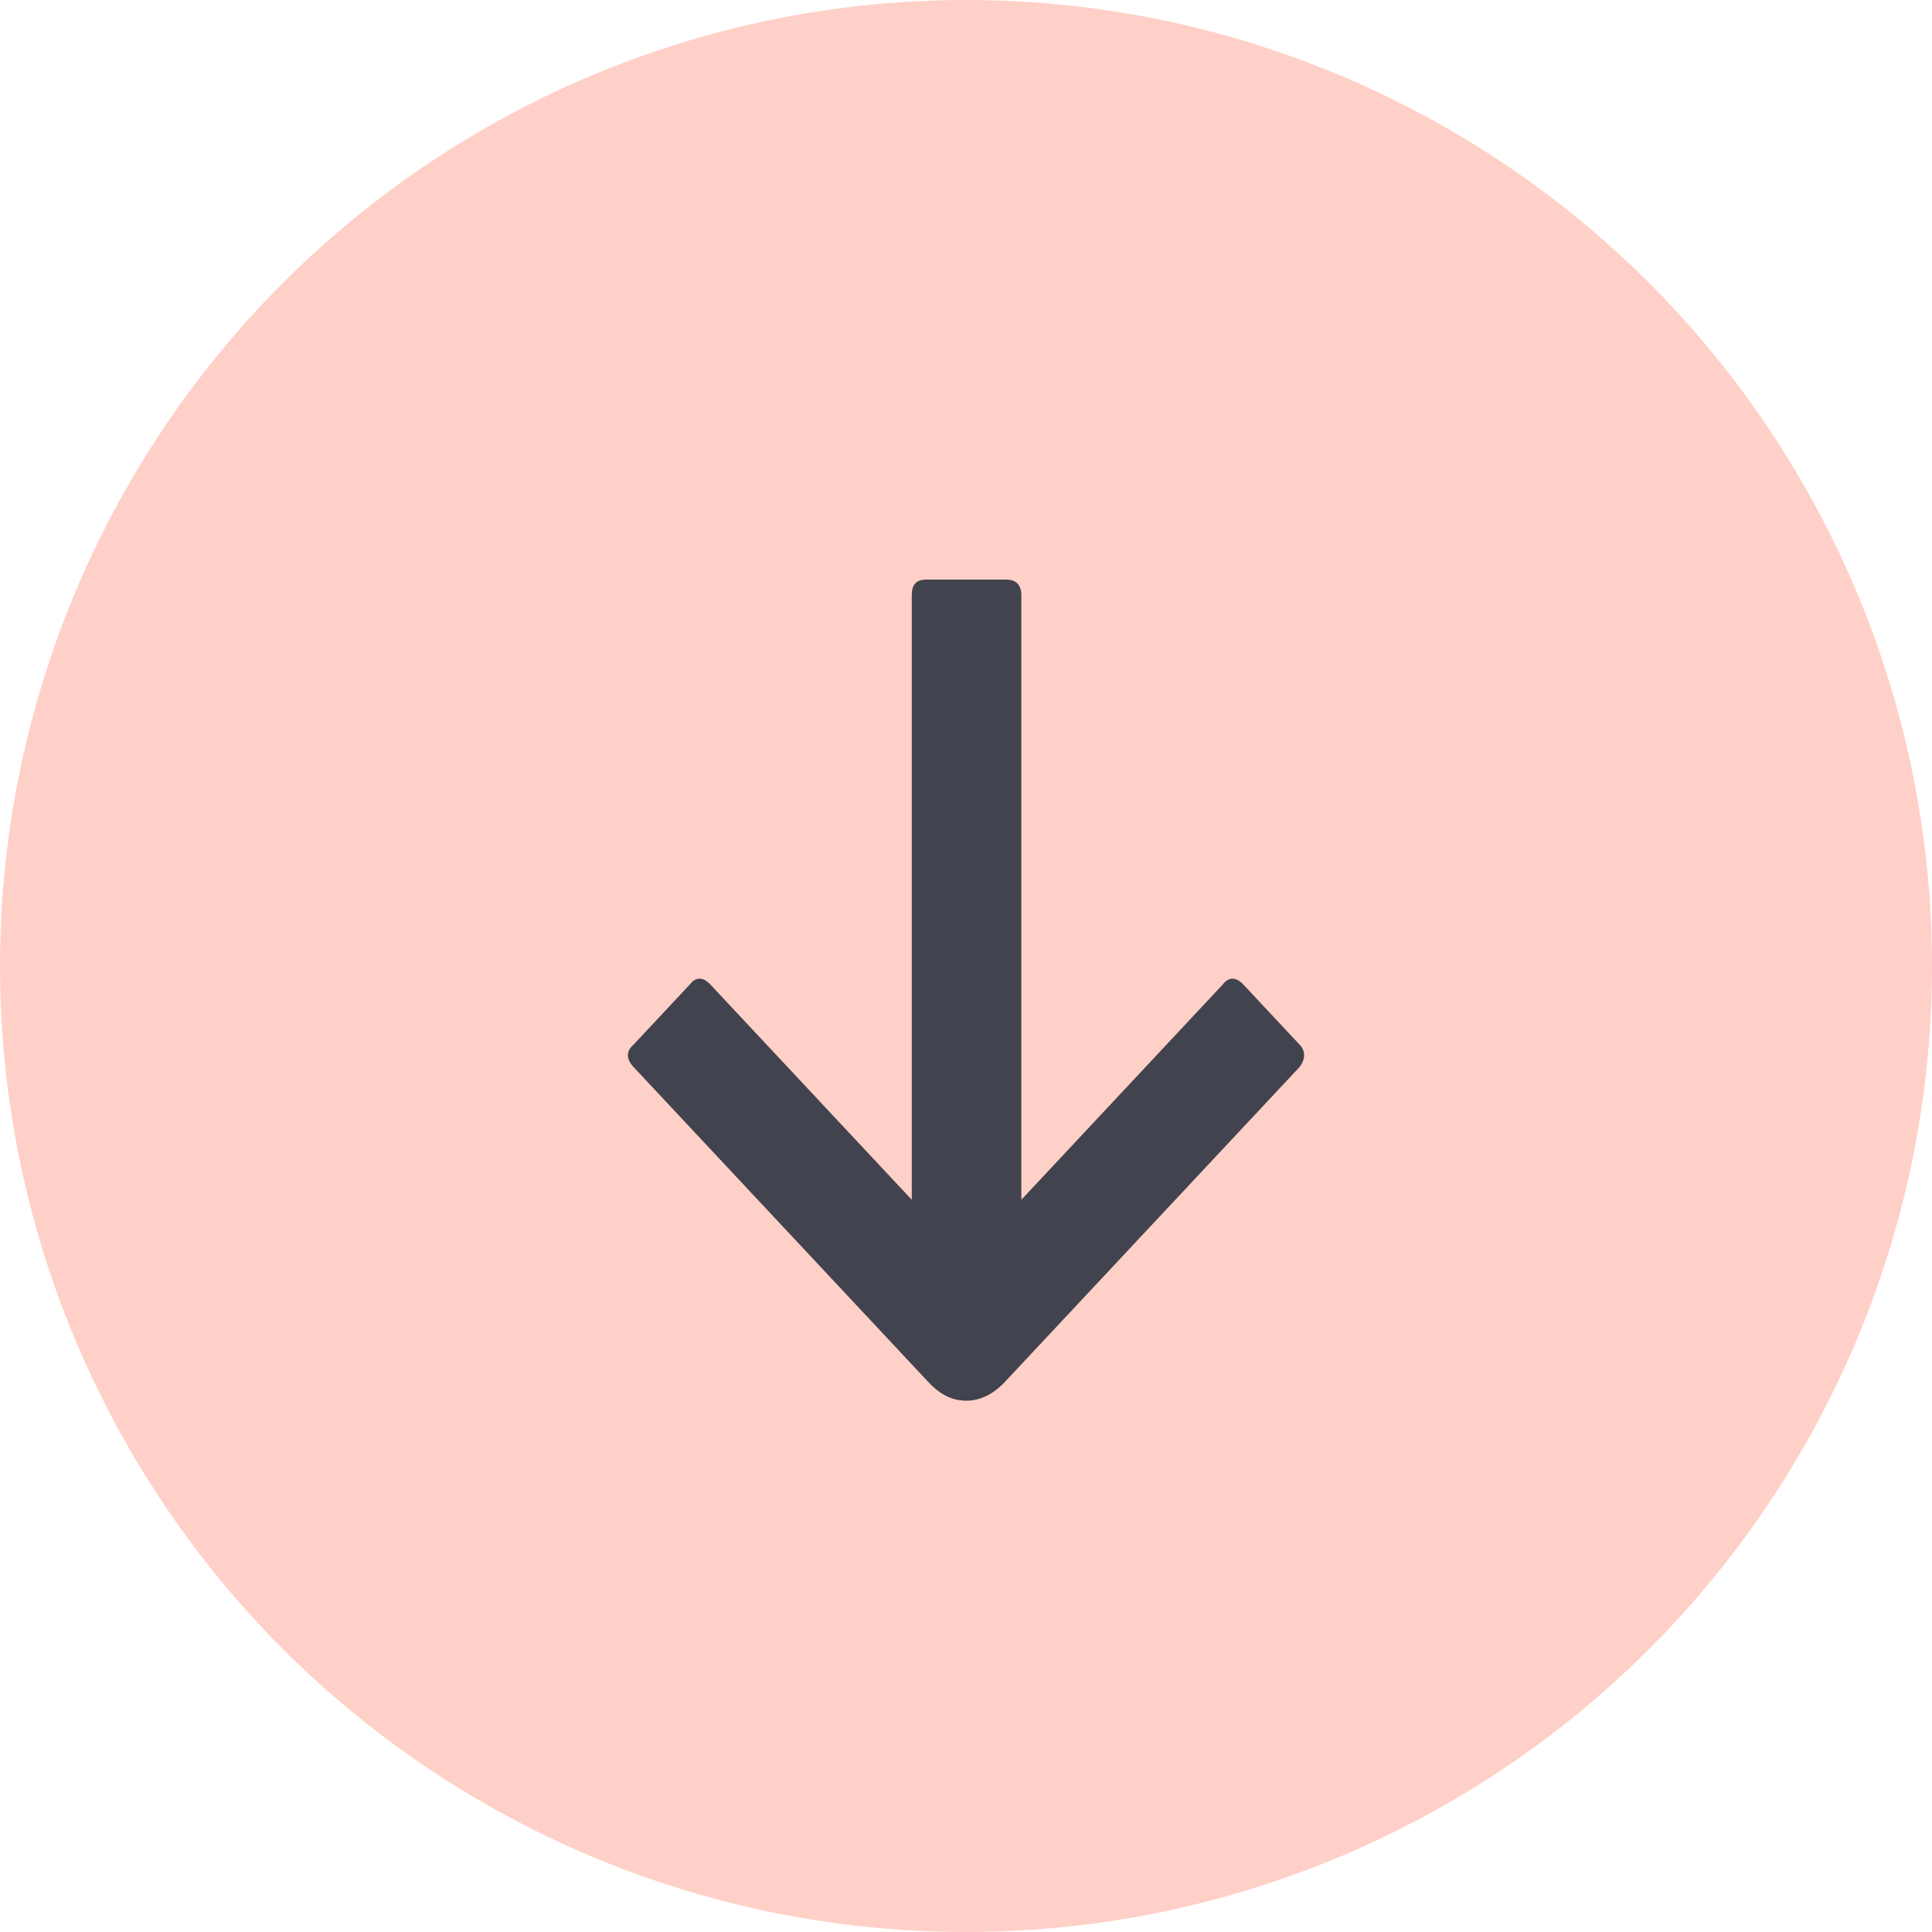
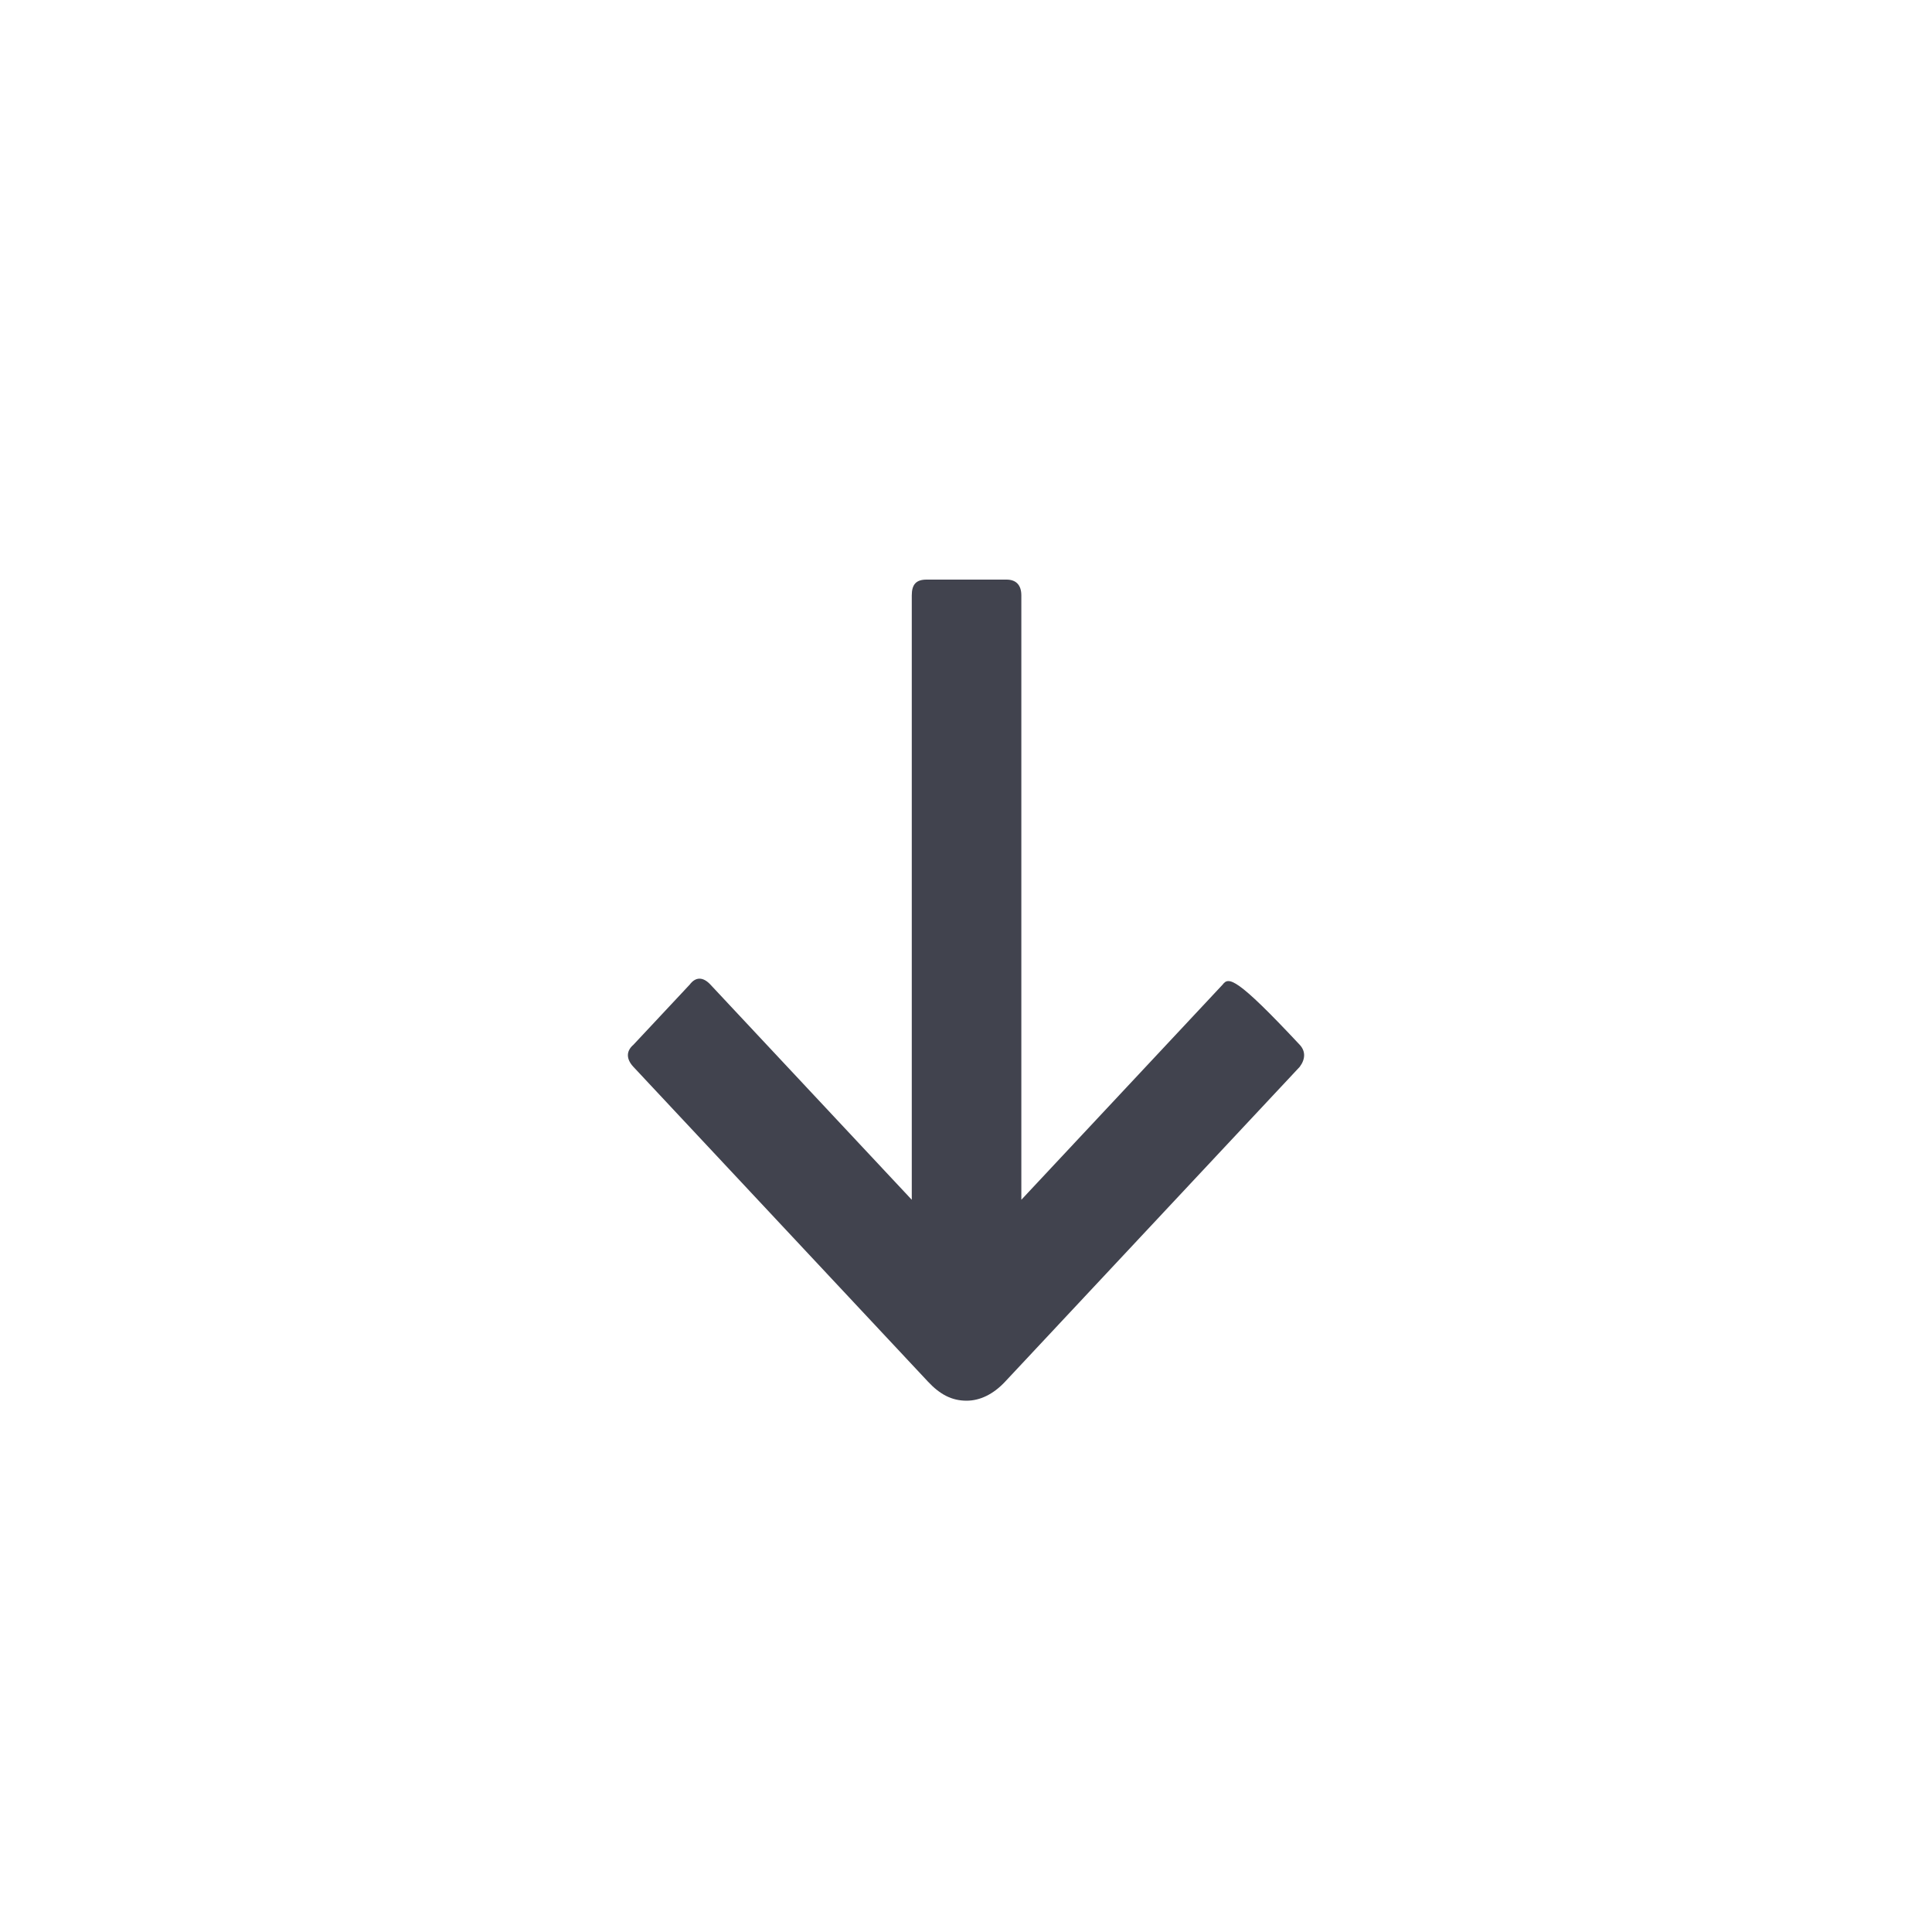
<svg xmlns="http://www.w3.org/2000/svg" width="45" height="45" viewBox="0 0 45 45" fill="none">
-   <circle cx="22.5" cy="22.5" r="22.5" fill="#FFD0C7" />
-   <path d="M16.065 22.933L14.754 24.334C14.582 24.481 14.582 24.666 14.754 24.85L21.616 32.183C21.892 32.478 22.168 32.625 22.513 32.625C22.823 32.625 23.134 32.478 23.41 32.183L30.272 24.85C30.41 24.666 30.41 24.481 30.272 24.334L28.961 22.933C28.789 22.749 28.616 22.749 28.478 22.933L23.789 27.945V13.868C23.789 13.611 23.651 13.5 23.444 13.5H21.582C21.34 13.5 21.237 13.611 21.237 13.868V27.945L16.547 22.933C16.375 22.749 16.203 22.749 16.065 22.933Z" fill="#41434E" />
+   <path d="M16.065 22.933L14.754 24.334C14.582 24.481 14.582 24.666 14.754 24.85L21.616 32.183C21.892 32.478 22.168 32.625 22.513 32.625C22.823 32.625 23.134 32.478 23.41 32.183L30.272 24.85C30.41 24.666 30.41 24.481 30.272 24.334C28.789 22.749 28.616 22.749 28.478 22.933L23.789 27.945V13.868C23.789 13.611 23.651 13.5 23.444 13.5H21.582C21.34 13.5 21.237 13.611 21.237 13.868V27.945L16.547 22.933C16.375 22.749 16.203 22.749 16.065 22.933Z" fill="#41434E" />
</svg>